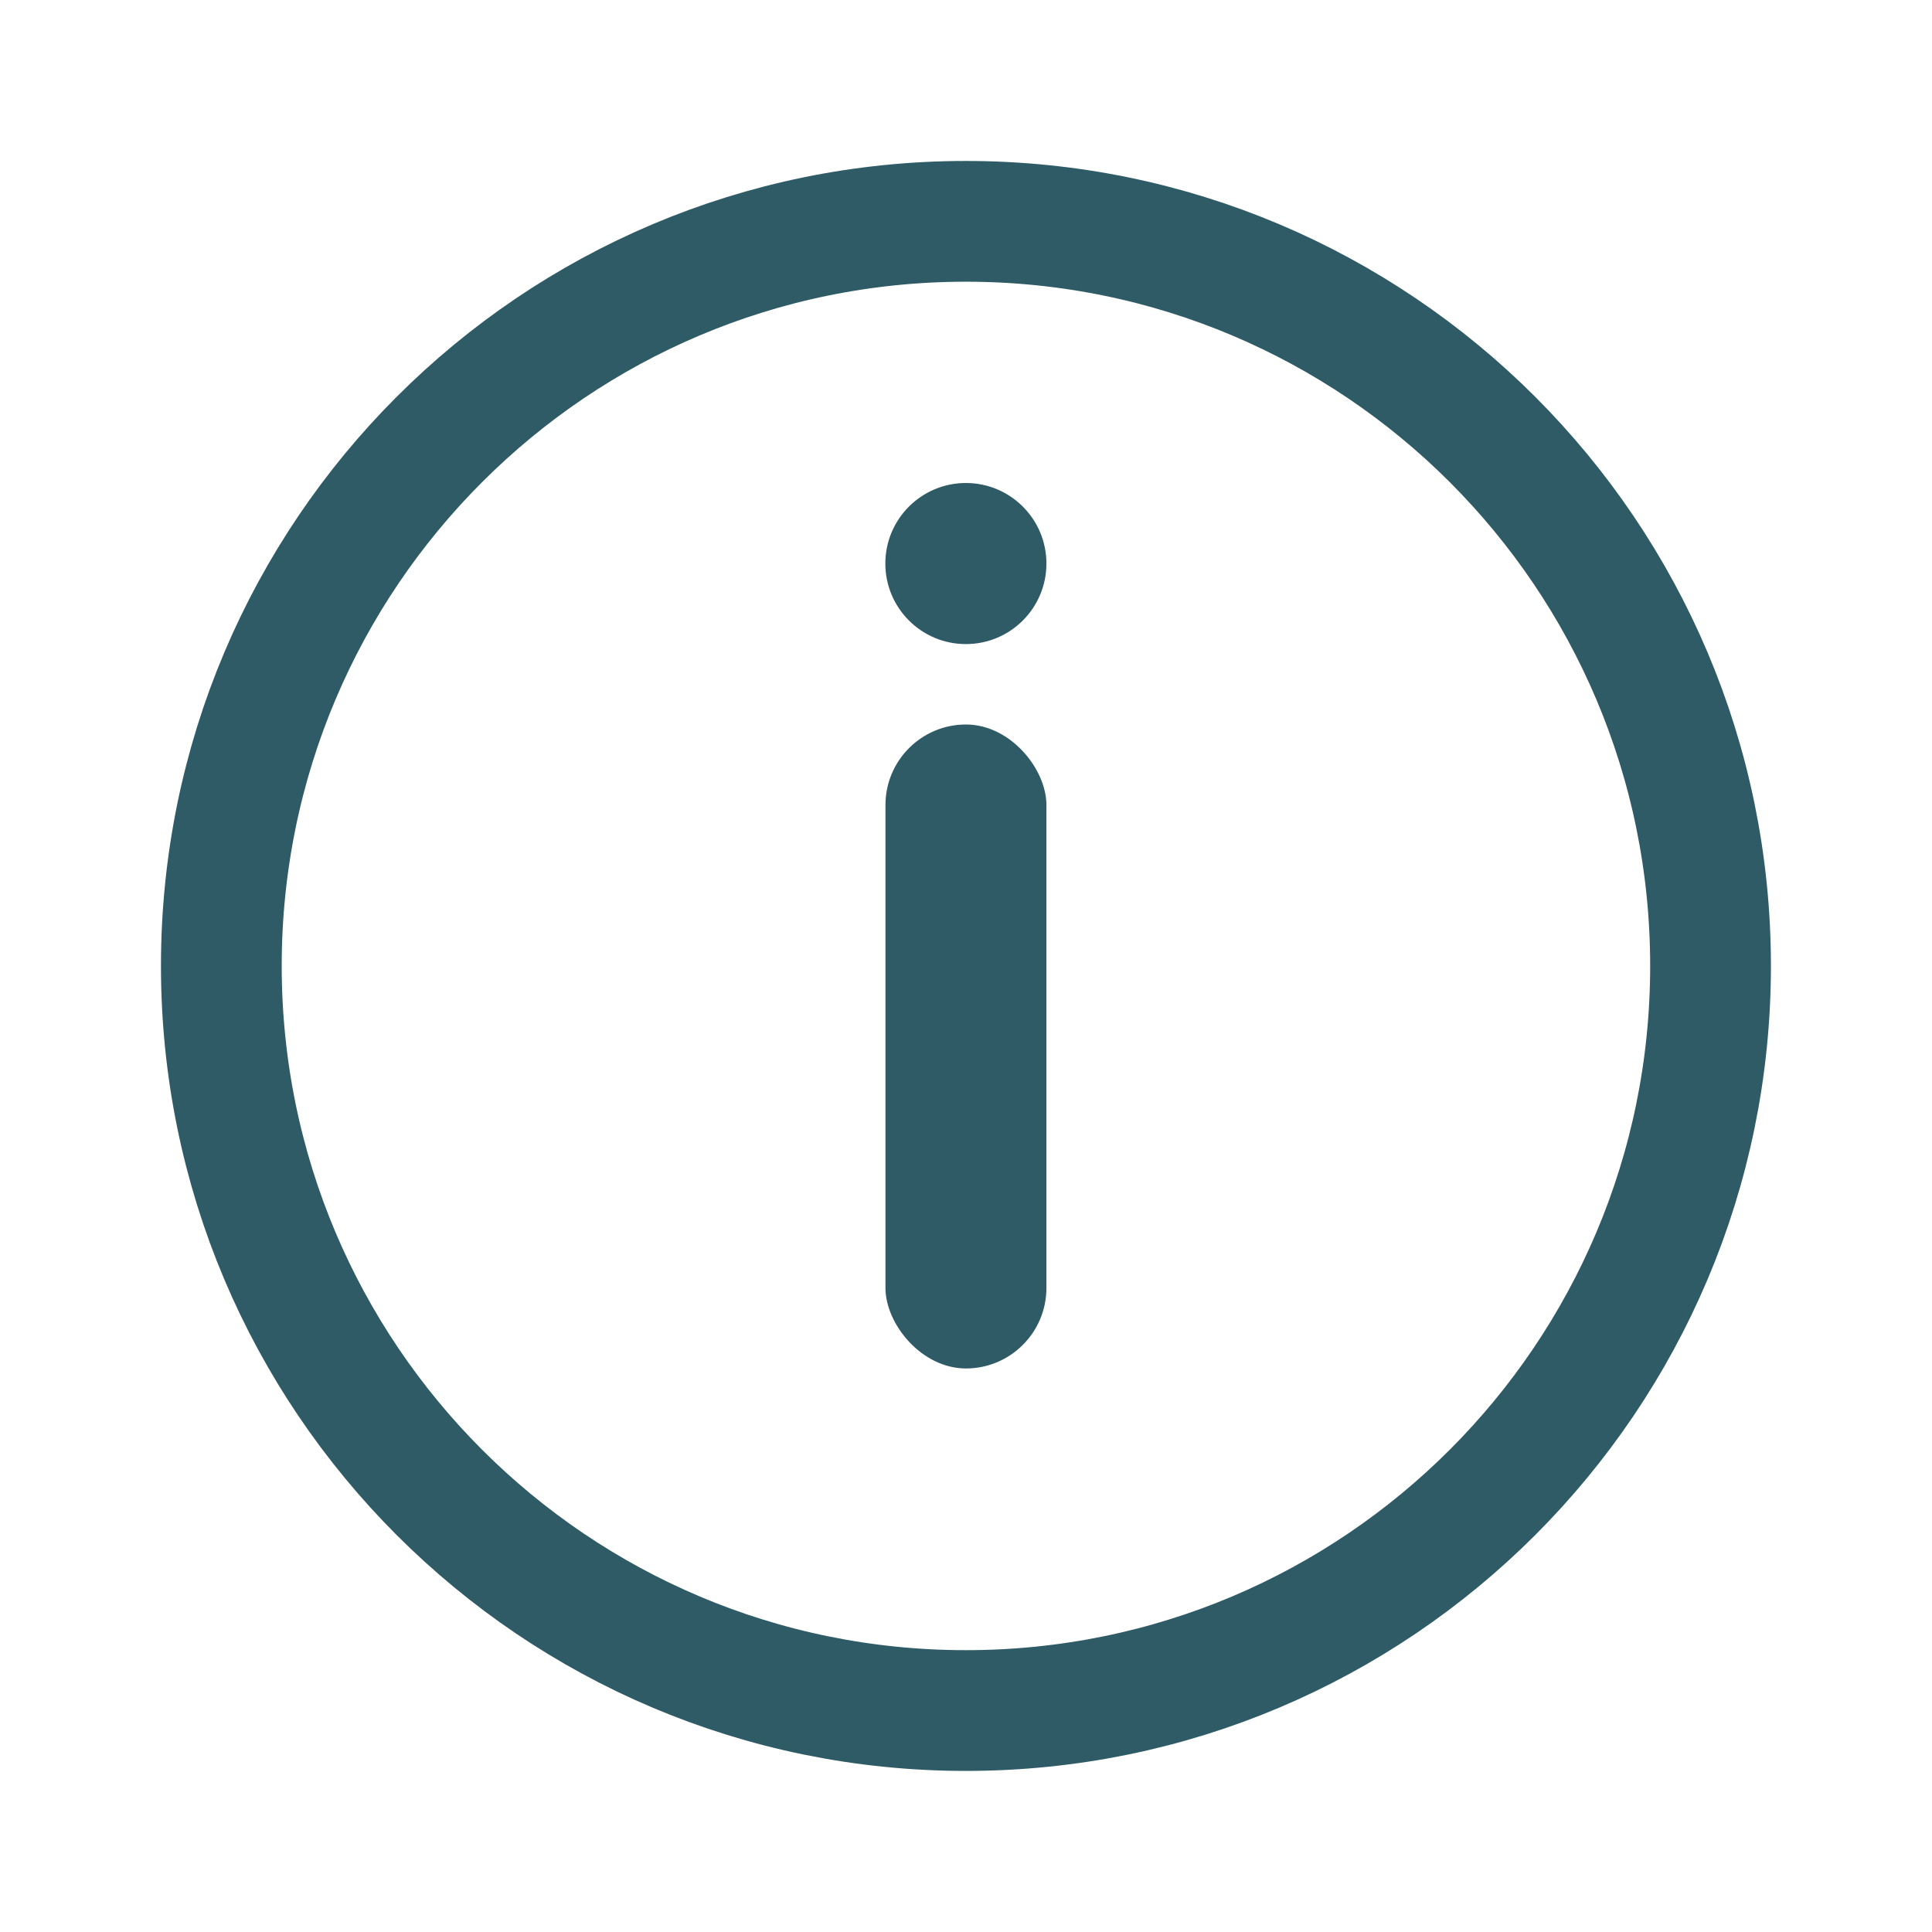
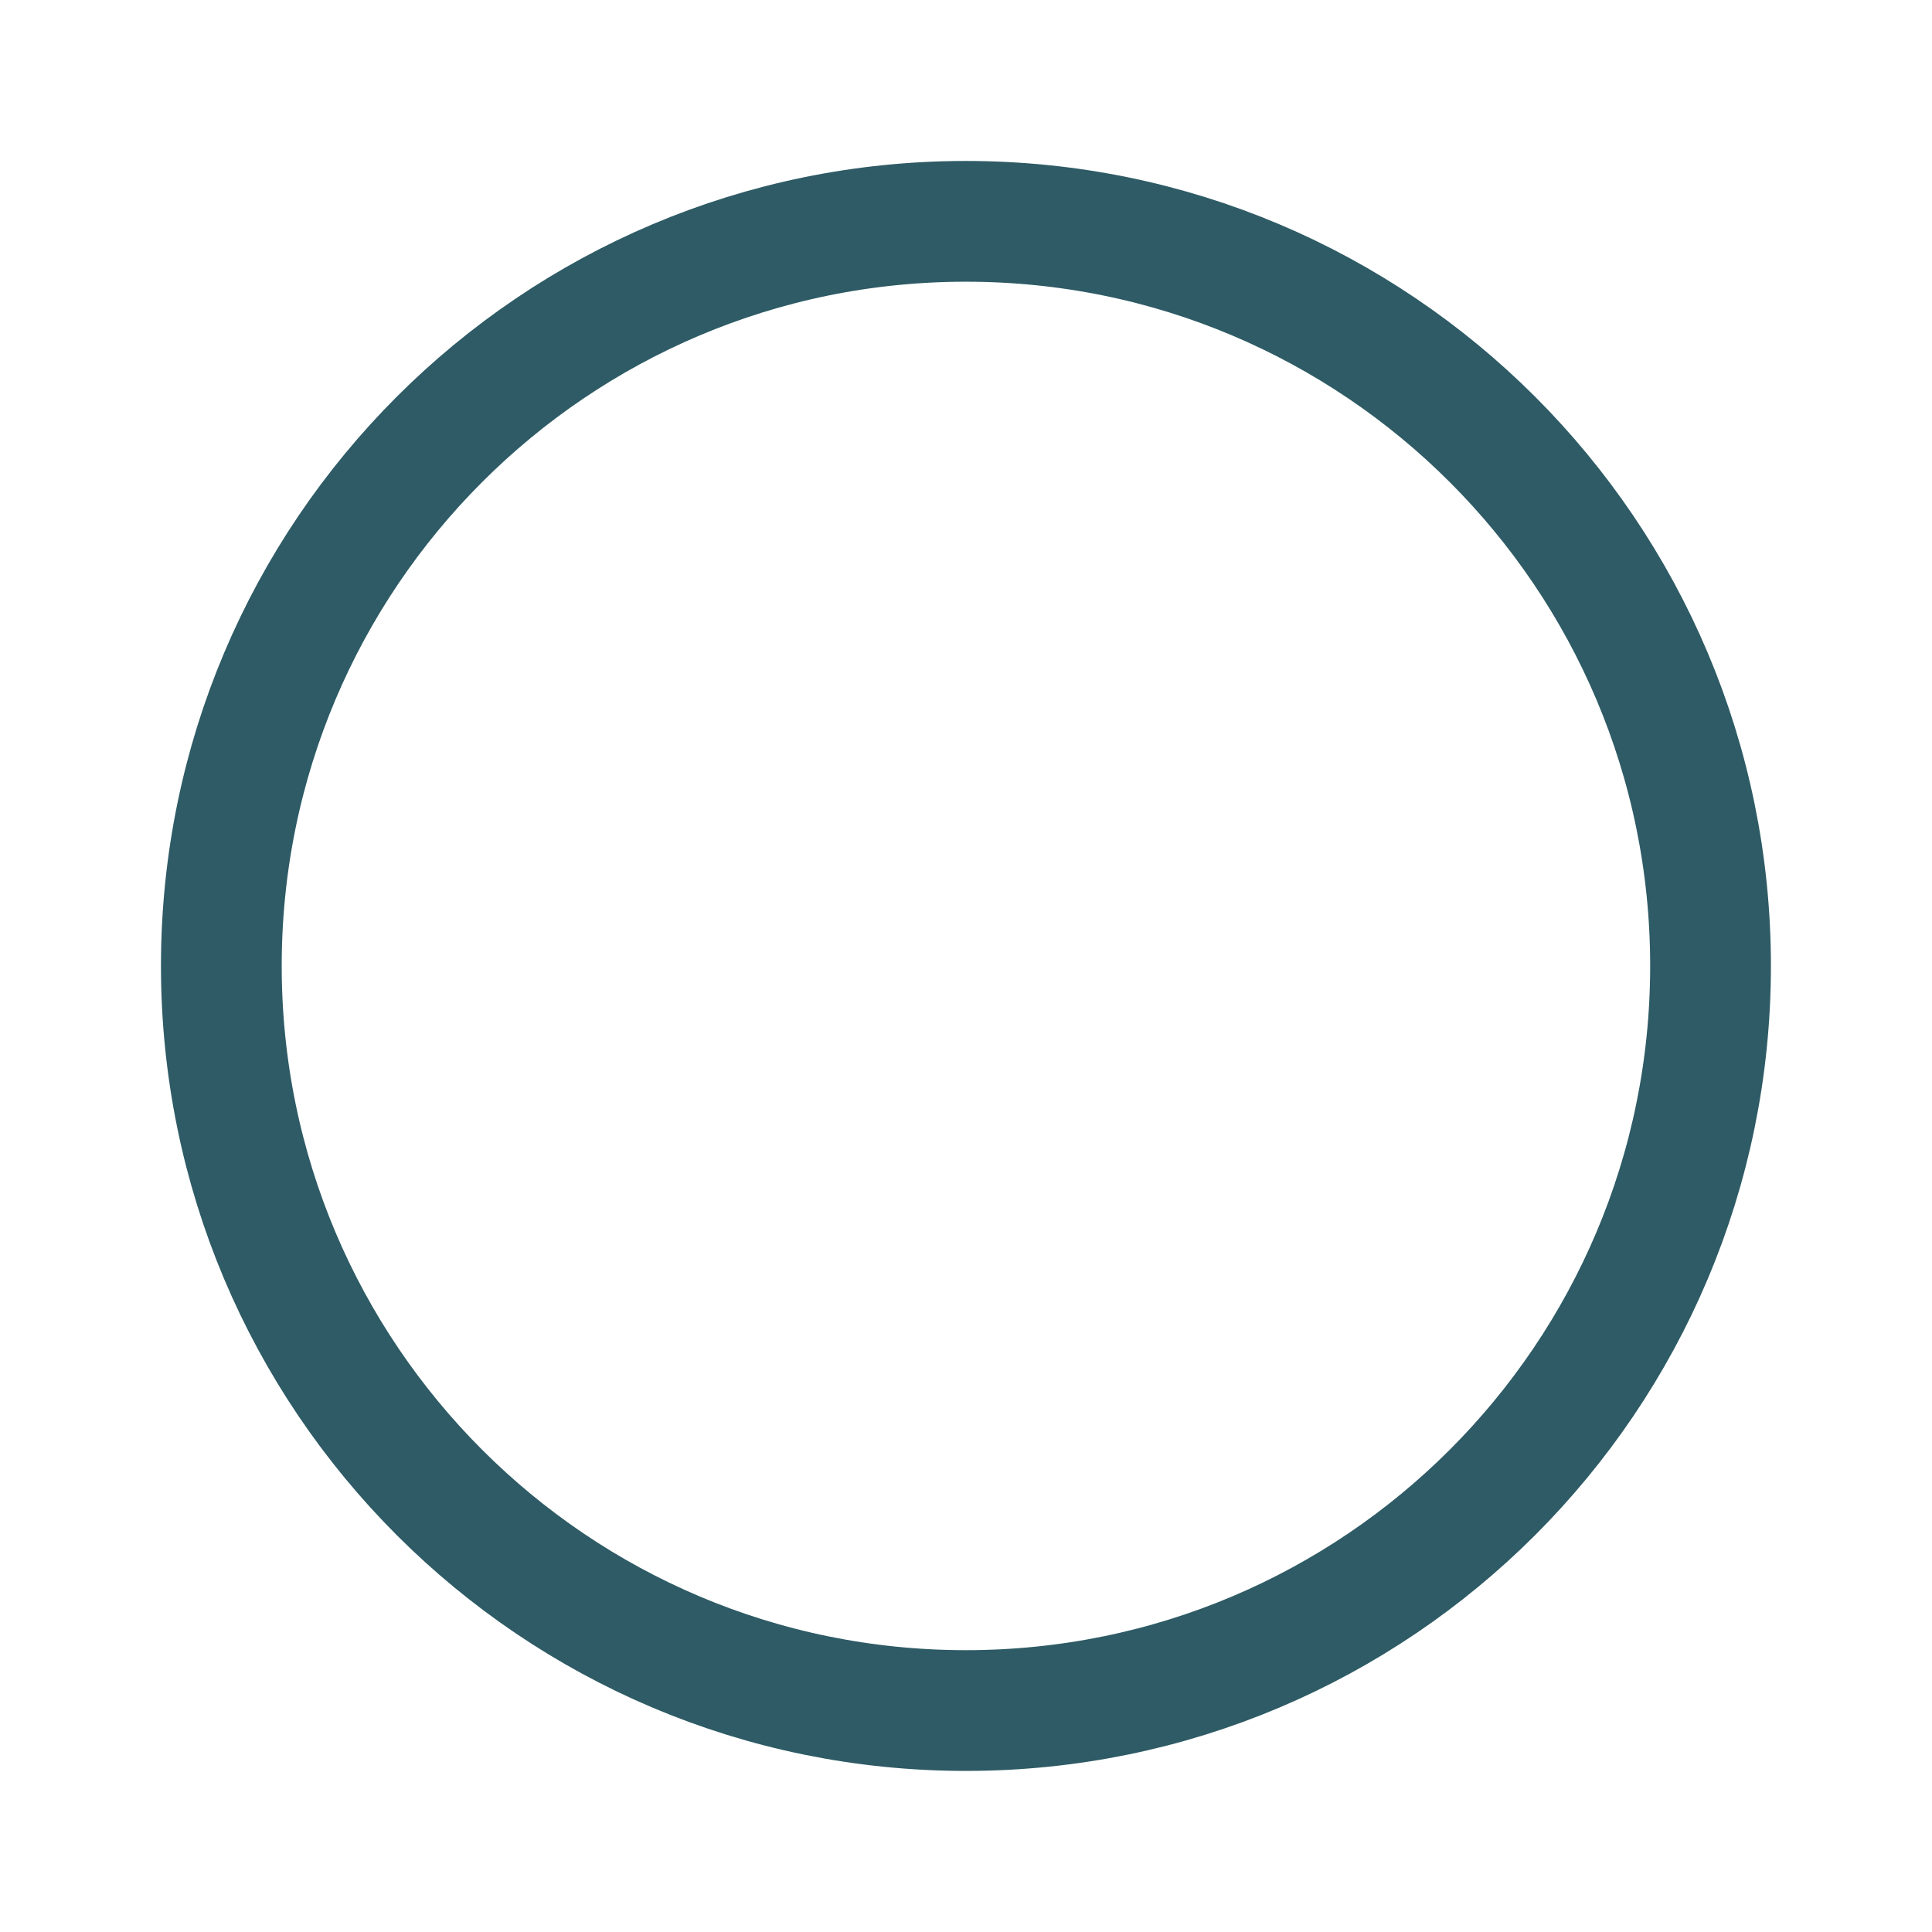
<svg xmlns="http://www.w3.org/2000/svg" width="16" height="16" viewBox="0 0 16 16" fill="none">
  <path d="M14.166 7.999C14.166 11.405 11.405 14.166 7.999 14.166C4.594 14.166 1.833 11.405 1.833 7.999C1.833 4.594 4.594 1.833 7.999 1.833C11.405 1.833 14.166 4.594 14.166 7.999Z" stroke="#2E5B65" />
-   <ellipse cx="7.999" cy="4.667" rx="0.667" ry="0.667" fill="#2E5B65" />
-   <rect x="7.333" y="6" width="1.333" height="5.333" rx="0.667" fill="#2E5B65" />
</svg>